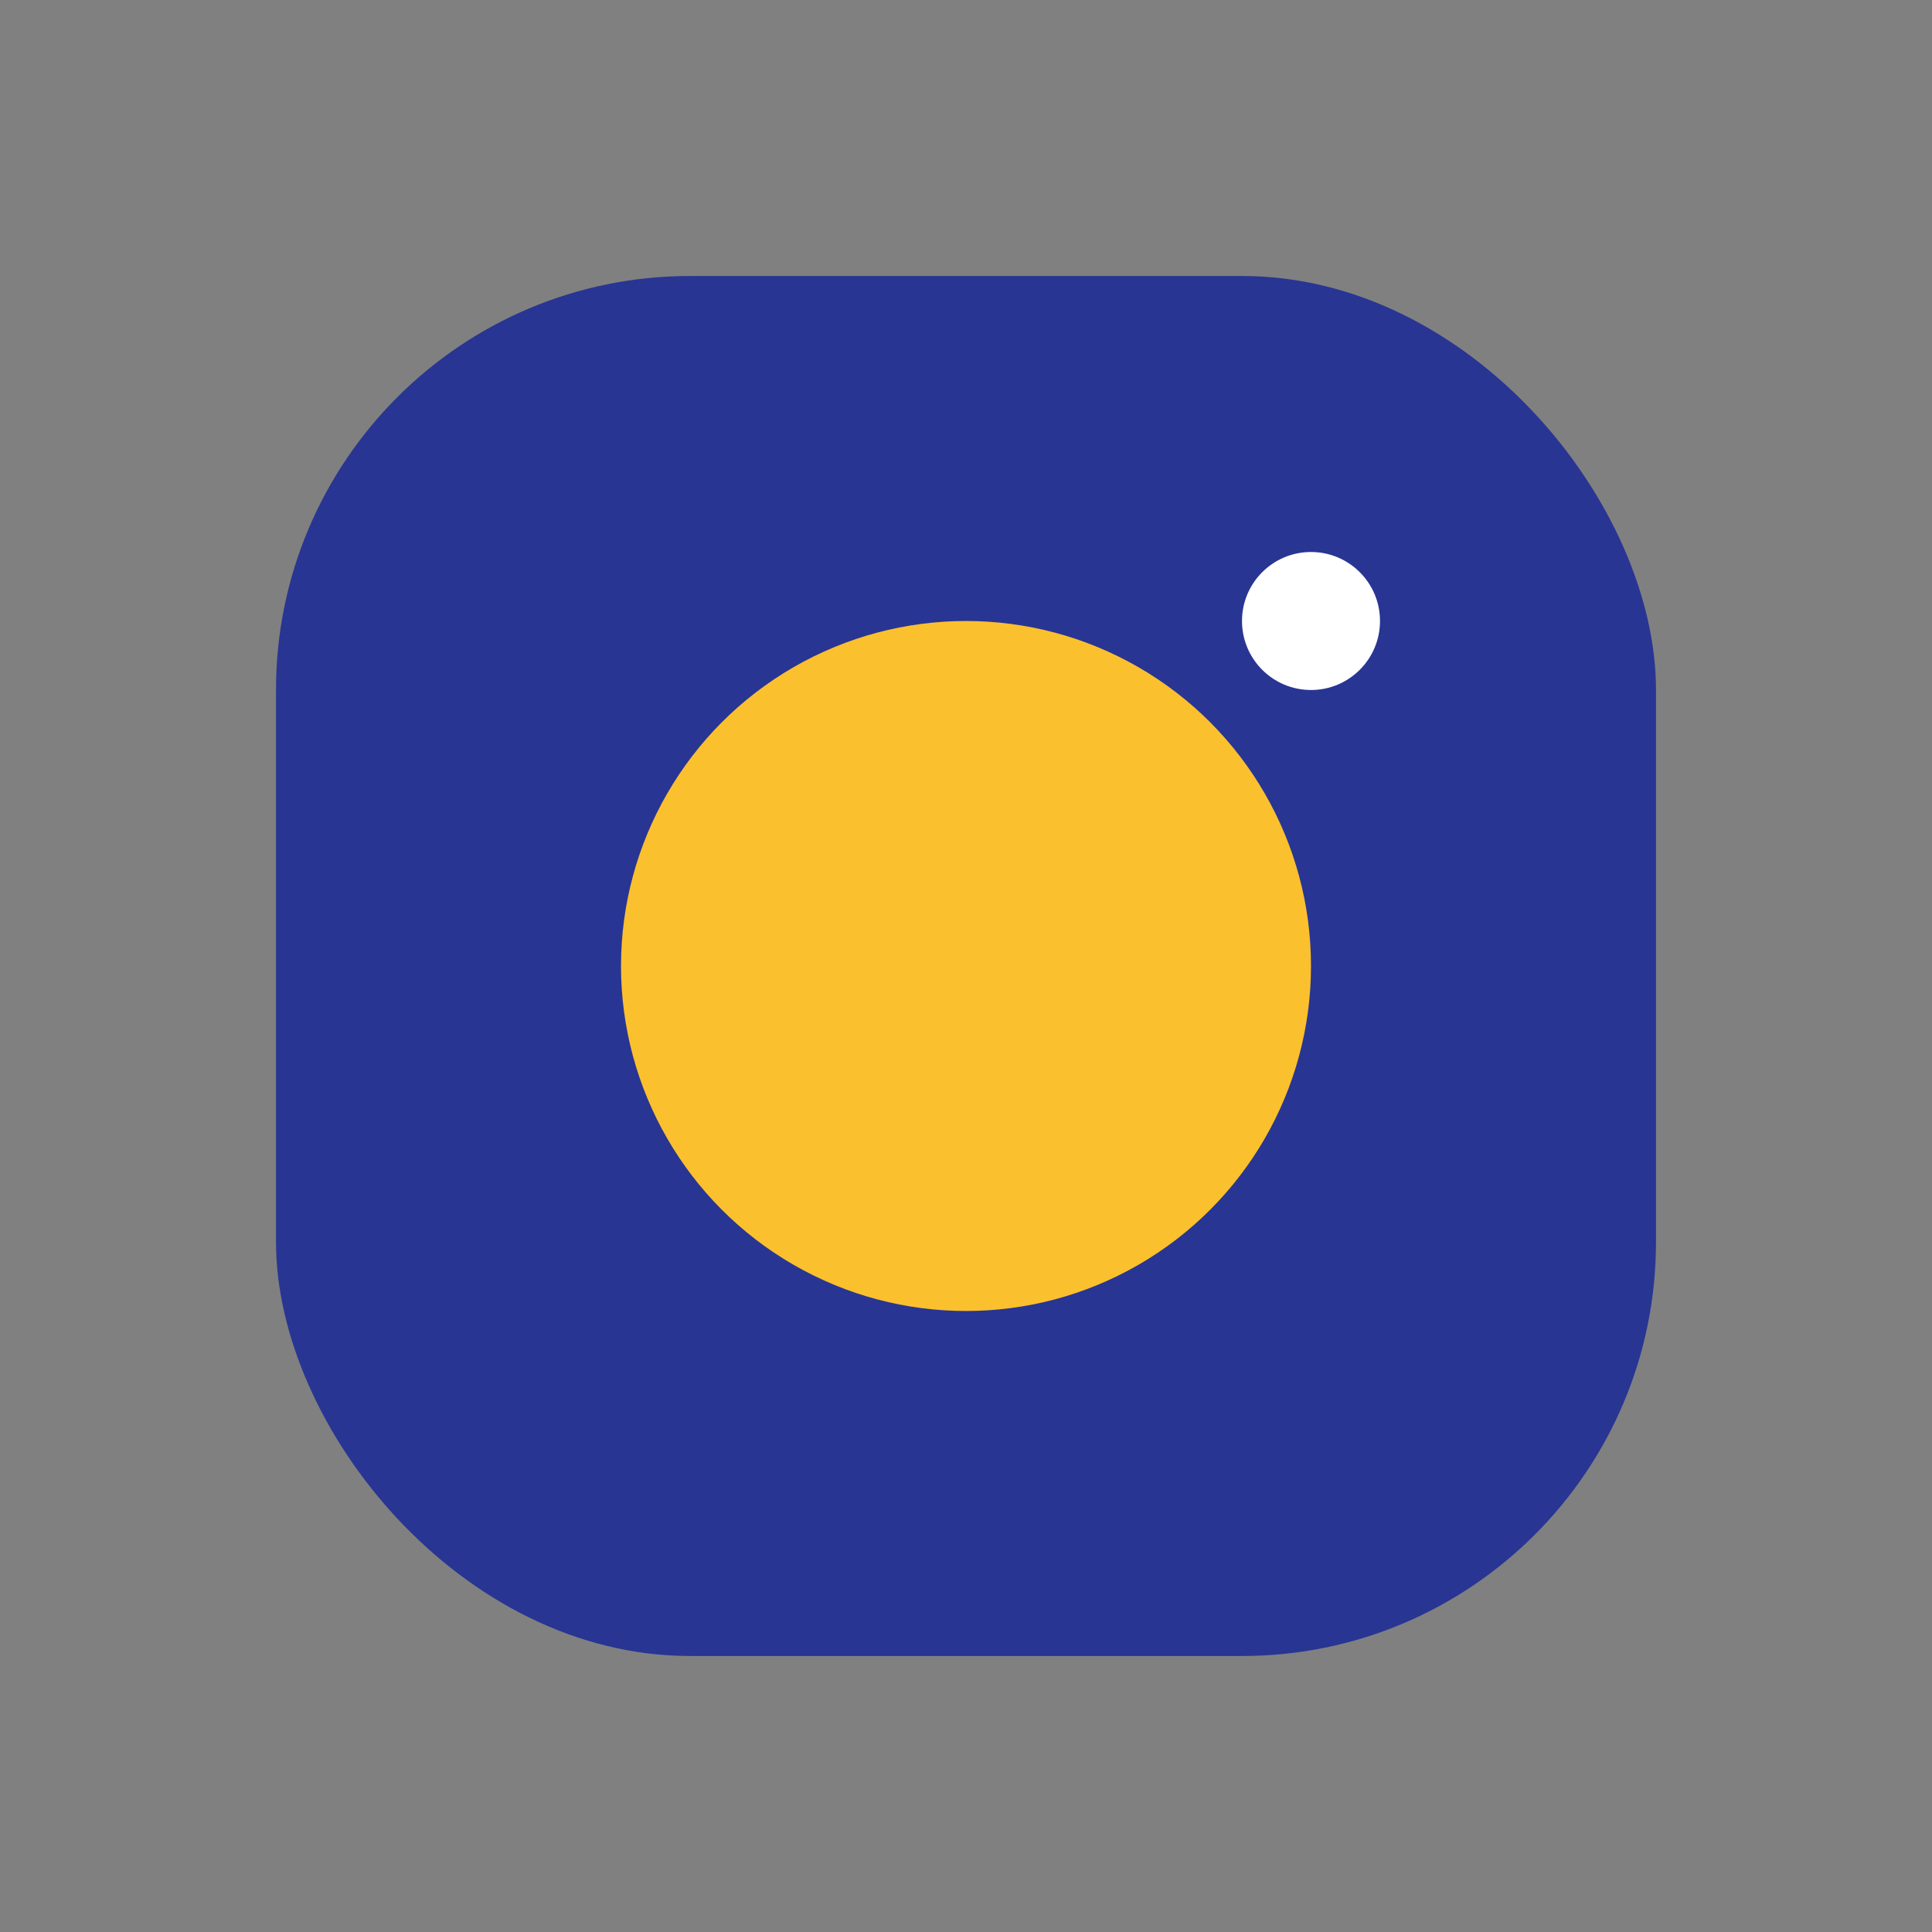
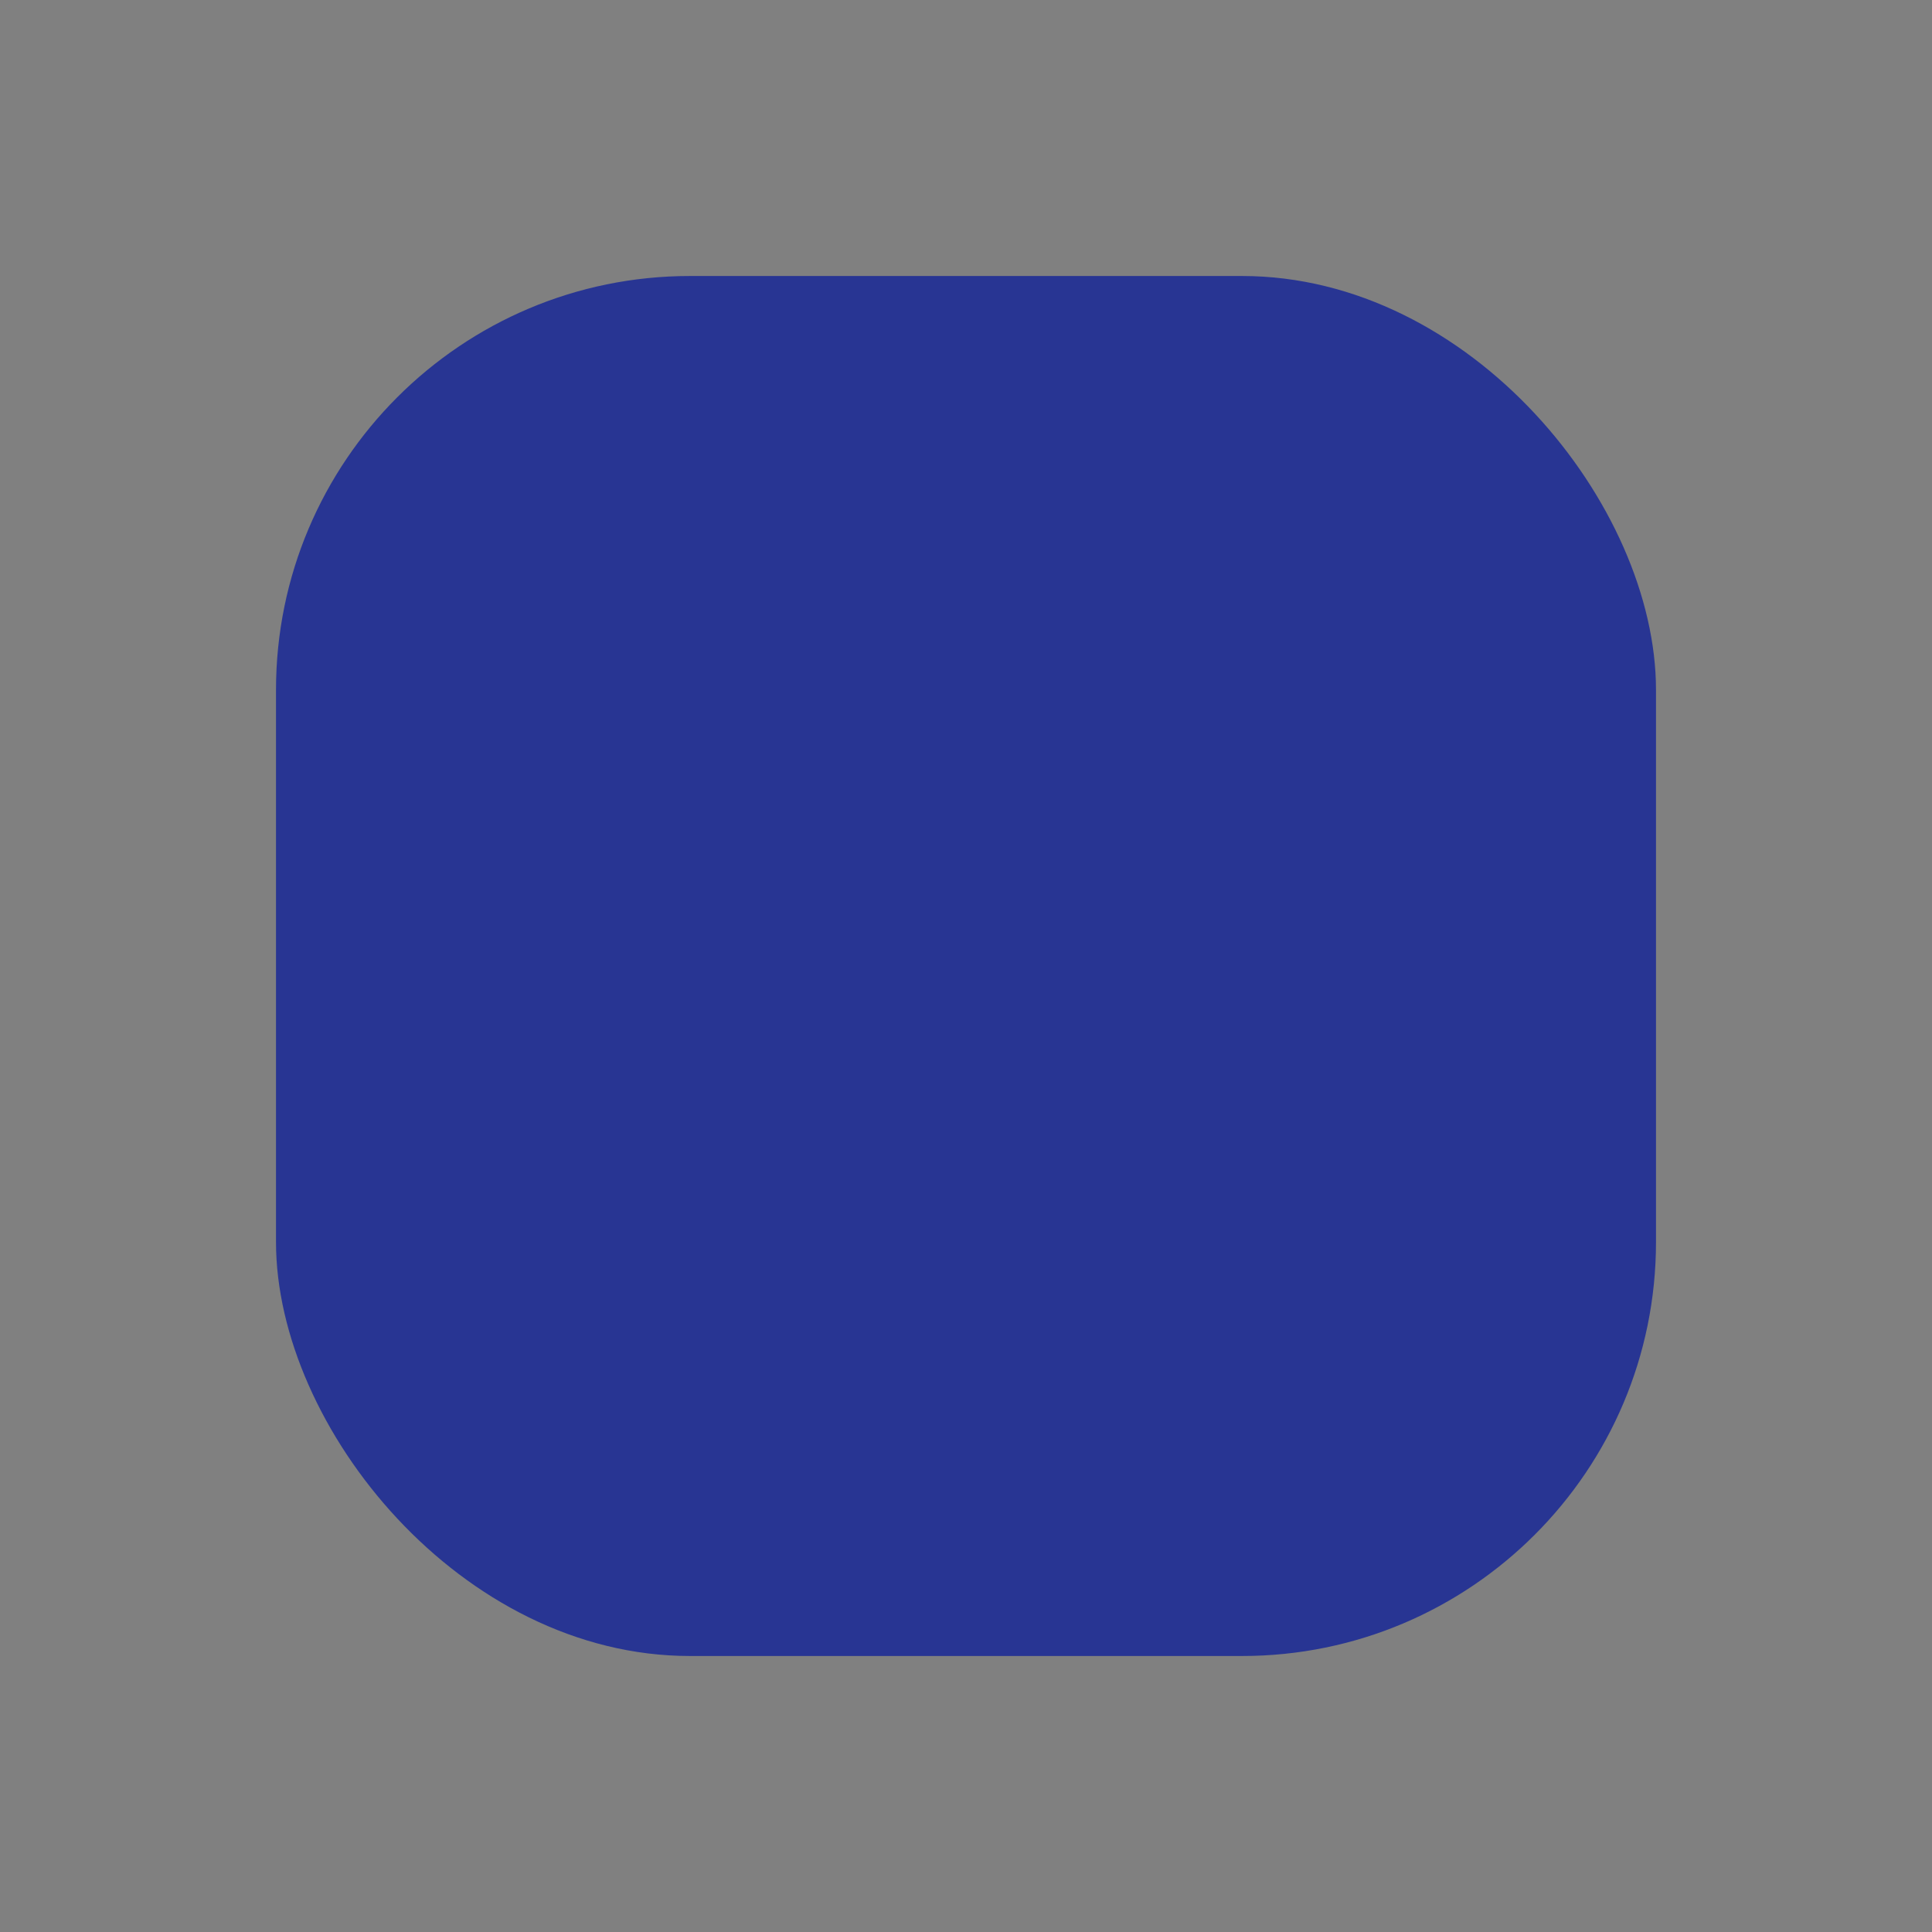
<svg xmlns="http://www.w3.org/2000/svg" width="28" height="28" viewBox="0 0 28 28">
  <rect x="0" y="0" width="28" height="28" fill="#808080" stroke="none" />
  <rect x="4" y="4" width="20" height="20" rx="6" fill="#283593" />
-   <circle cx="14" cy="14" r="5" fill="#FBC02D" />
-   <circle cx="19" cy="9" r="1" fill="#FFF" />
</svg>